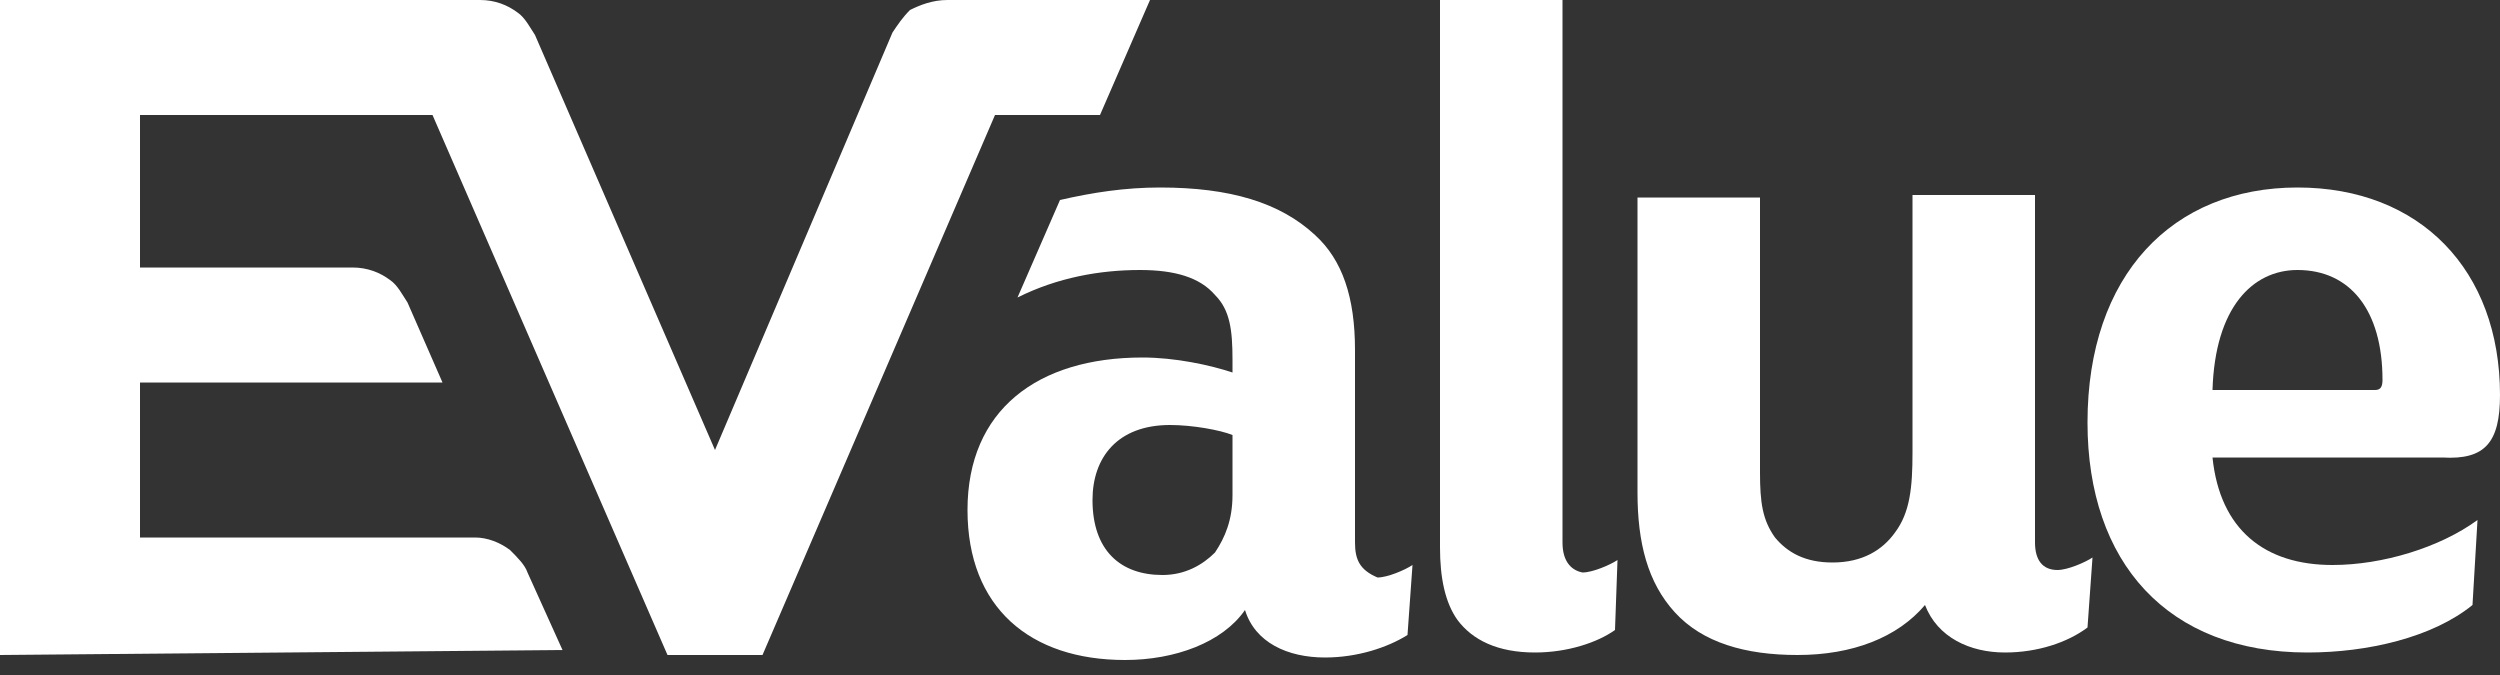
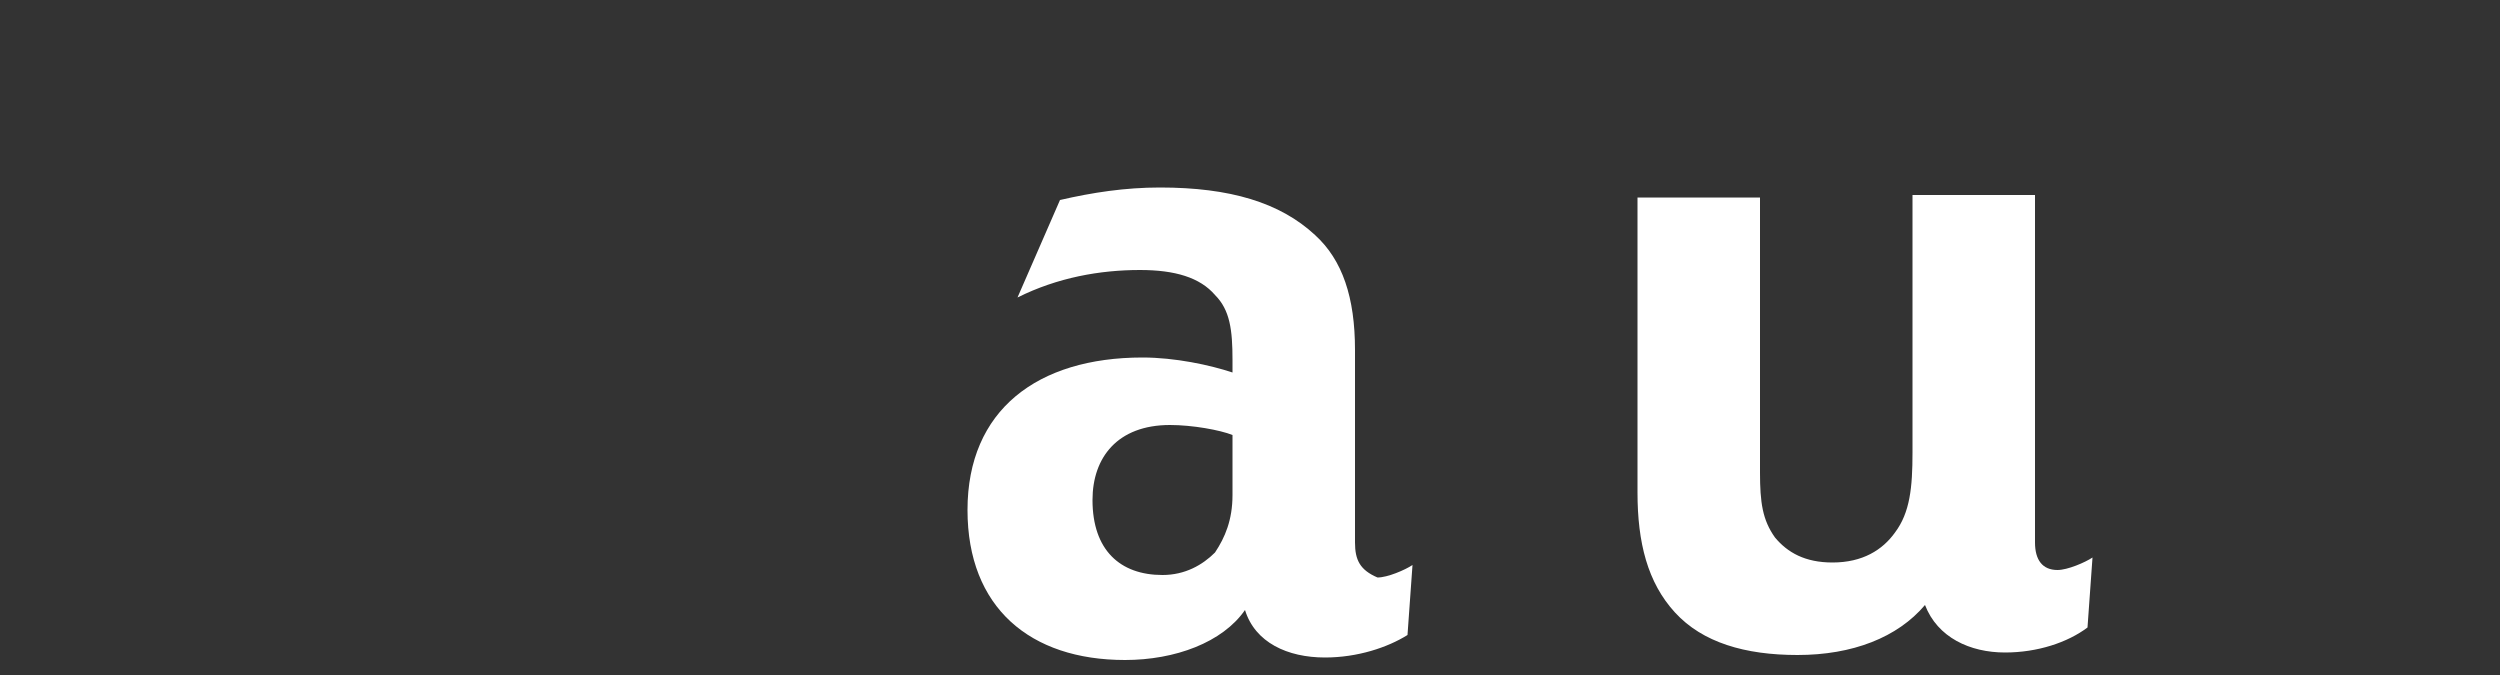
<svg xmlns="http://www.w3.org/2000/svg" version="1.1" id="Layer_1" x="0px" y="0px" viewBox="0 0 100 27" style="enable-background:new 0 0 100 27;" xml:space="preserve">
  <rect x="0" y="0" width="100" height="27" fill="#333333" stroke="none" />
  <style type="text/css">
	.st0{fill:#FFFFFF;}
</style>
  <g>
-     <path class="st0" d="M0,26.2V0h19.2c0.6,0,1.1,0.2,1.5,0.5c0.3,0.2,0.5,0.6,0.7,0.9l7.2,16.6l7.1-16.7c0.2-0.3,0.4-0.6,0.7-0.9   C36.8,0.2,37.3,0,37.9,0h8.1l-2,4.6h-4.2l-9.3,21.6h-3.8L17.3,4.6H5.6v6.1l8.5,0c0.6,0,1.1,0.2,1.5,0.5c0.3,0.2,0.5,0.6,0.7,0.9   l1.4,3.2l-12.1,0v6.2l13.4,0c0.5,0,1,0.2,1.4,0.5c0.3,0.3,0.6,0.6,0.7,0.9l1.4,3.1L0,26.2z" />
    <path class="st0" d="M54.2,21.7V14c0-2.1-0.5-3.6-1.6-4.6c-1.4-1.3-3.4-1.9-6.2-1.9c-1.4,0-2.7,0.2-4,0.5l-1.7,3.9   c1.6-0.8,3.3-1.1,4.9-1.1c1.4,0,2.4,0.3,3,1c0.6,0.6,0.7,1.4,0.7,2.6v0.5c-0.9-0.3-2.3-0.6-3.6-0.6c-4.2,0-7,2.1-7,6.1   c0,3.9,2.5,6,6.3,6c2,0,3.9-0.7,4.8-2c0.4,1.3,1.7,1.9,3.2,1.9c1.3,0,2.5-0.4,3.3-0.9l0.2-2.8c-0.3,0.2-1,0.5-1.4,0.5   C54.4,22.8,54.2,22.4,54.2,21.7 M49.3,19.8c0,1-0.3,1.7-0.7,2.3c-0.5,0.5-1.2,0.9-2.1,0.9c-1.7,0-2.8-1-2.8-3c0-1.7,1-3,3.1-3   c0.9,0,2,0.2,2.5,0.4V19.8z" />
-     <path class="st0" d="M100,15.8c0-5-3.2-8.3-8.1-8.3c-5,0-8.4,3.5-8.4,9.4c0,5.6,3.2,9.2,8.8,9.2c2.4,0,5-0.6,6.6-1.9l0.2-3.4   c-1.5,1.1-3.8,1.8-5.8,1.8c-2.7,0-4.5-1.4-4.8-4.3h9.2C99.4,18.4,100,17.7,100,15.8 M95,15.6h-6.5c0.1-3.3,1.6-4.8,3.4-4.8   c2.1,0,3.4,1.6,3.4,4.4C95.3,15.5,95.2,15.6,95,15.6" />
-     <path class="st0" d="M62.5,21.7V0h-4.9l0,21.9c0,1.2,0.2,2.2,0.7,2.9c0.6,0.8,1.6,1.3,3.1,1.3c1.3,0,2.5-0.4,3.2-0.9l0.1-2.8   c-0.3,0.2-1,0.5-1.4,0.5C62.8,22.8,62.5,22.4,62.5,21.7" />
    <path class="st0" d="M81.4,21.7V7.8h-4.9v10.3c0,1.4-0.1,2.4-0.7,3.2c-0.5,0.7-1.3,1.2-2.5,1.2c-1.1,0-1.8-0.4-2.3-1   c-0.5-0.7-0.6-1.4-0.6-2.6v-11h-4.9v11.8c0,2,0.4,3.6,1.5,4.8c1.1,1.2,2.8,1.7,4.9,1.7c2.2,0,4-0.7,5.1-2c0.5,1.3,1.8,1.9,3.2,1.9   c1.3,0,2.5-0.4,3.3-1l0.2-2.8c-0.3,0.2-1,0.5-1.4,0.5C81.7,22.8,81.4,22.4,81.4,21.7" />
  </g>
</svg>